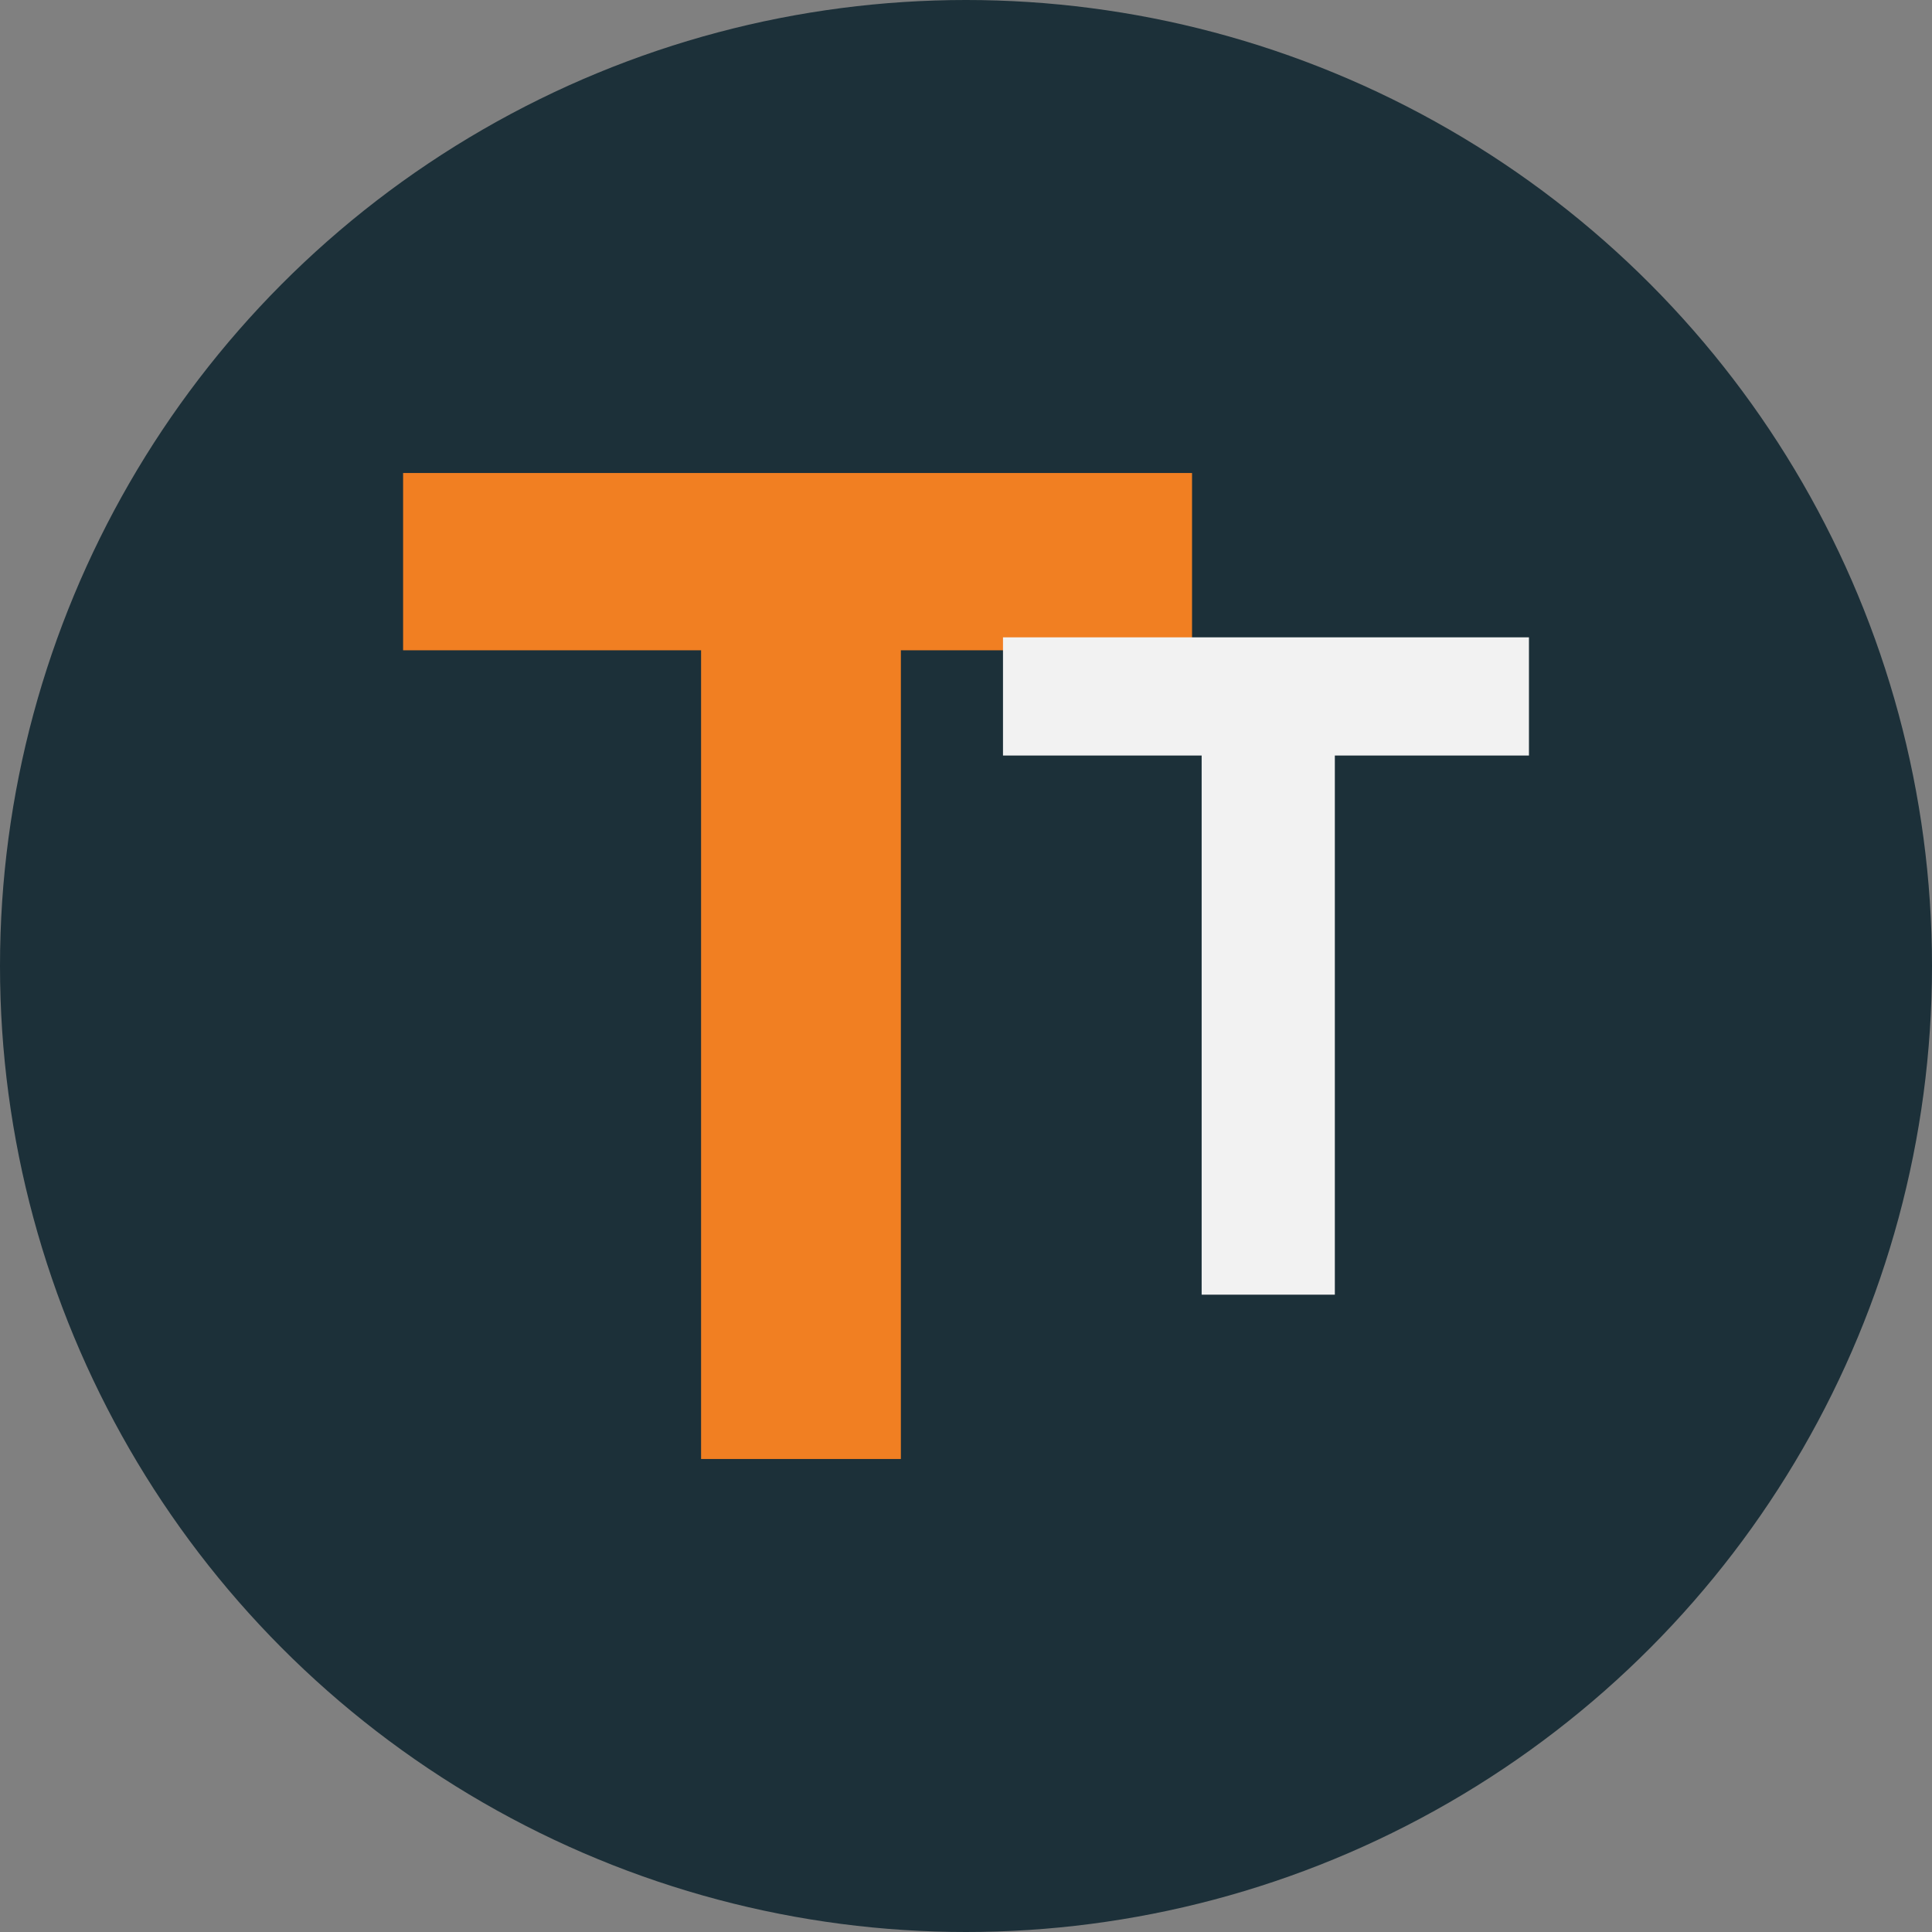
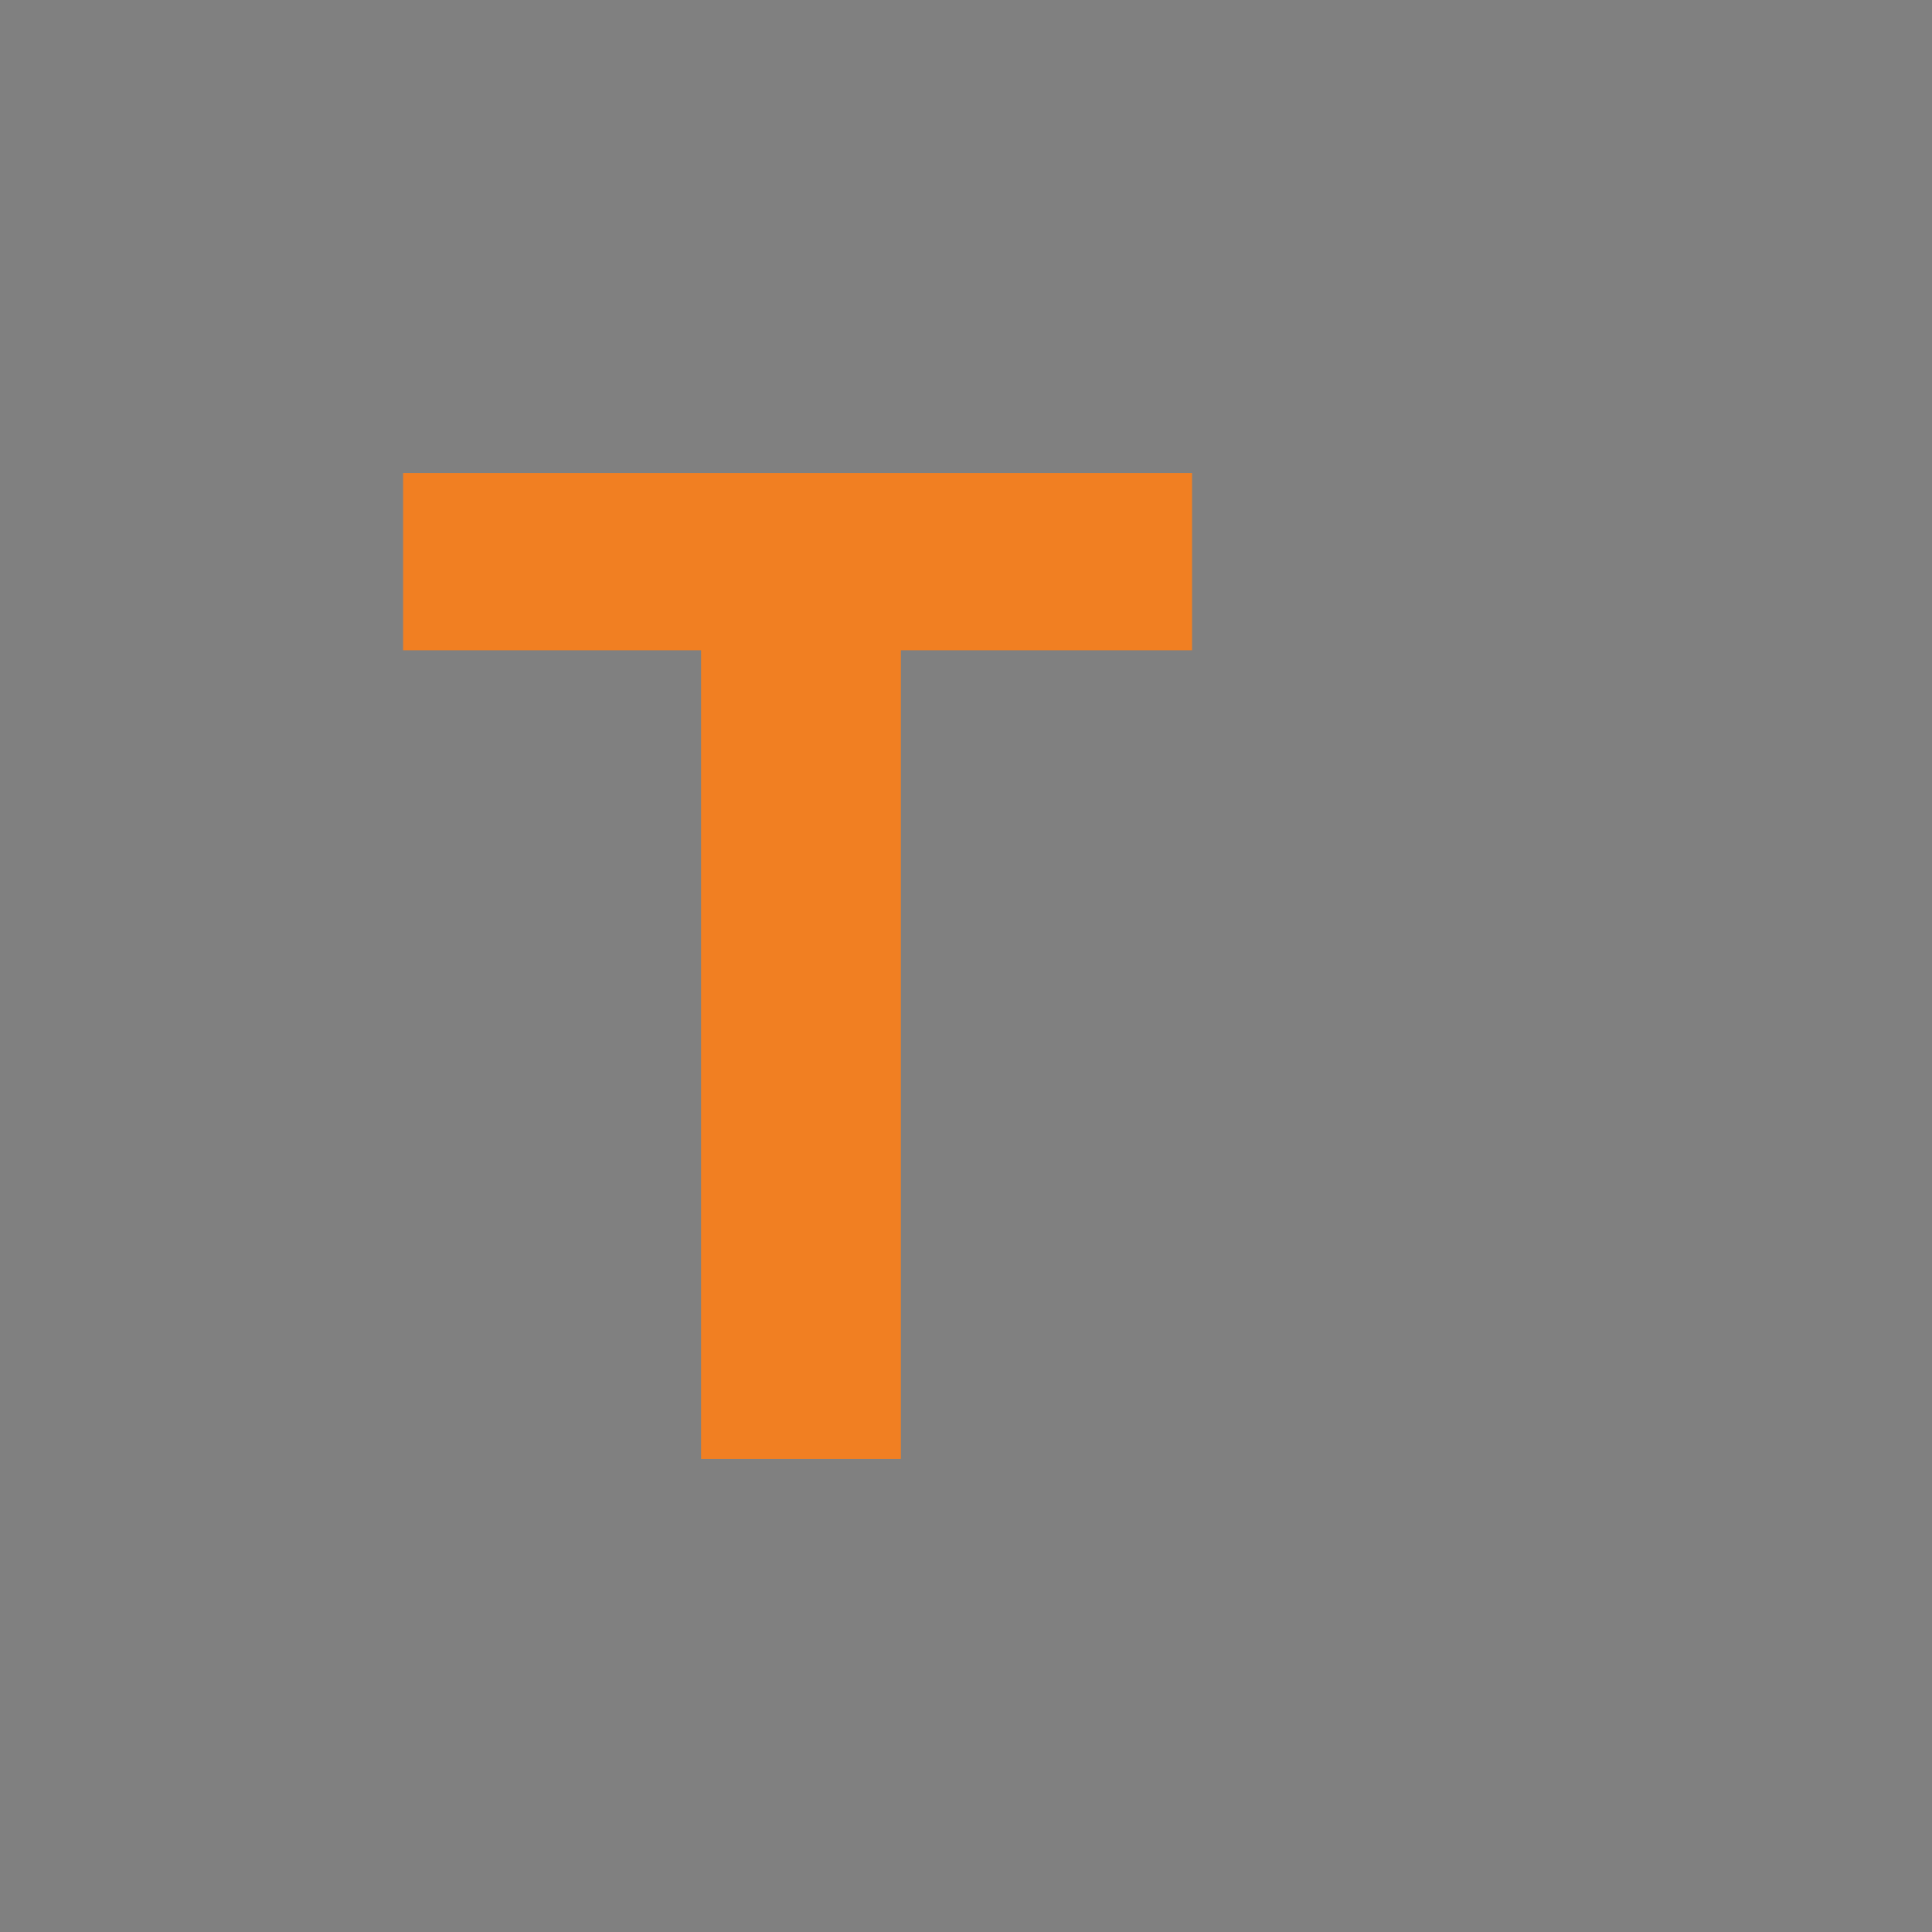
<svg xmlns="http://www.w3.org/2000/svg" width="34" height="34" viewBox="0 0 34 34" fill="none" version="1.1" id="svg1">
  <rect x="0" y="0" width="34" height="34" fill="#808080" stroke="none" />
  <defs id="defs1" />
-   <circle cx="17" cy="17" r="17" fill="#1C3039" id="circle1" />
  <g id="g1" transform="translate(-0.018)">
    <path d="M 7.112,11.444 V 8.324 H 20.996 v 3.12 h -5.124 V 25.676 h -3.516 V 11.444 Z" fill="#f17f22" id="path1" />
-     <path d="m 17.669,13.296 v -2.08 h 9.256 v 2.08 h -3.416 v 9.488 h -2.344 v -9.488 z" fill="#f2f2f2" id="path2" />
  </g>
</svg>